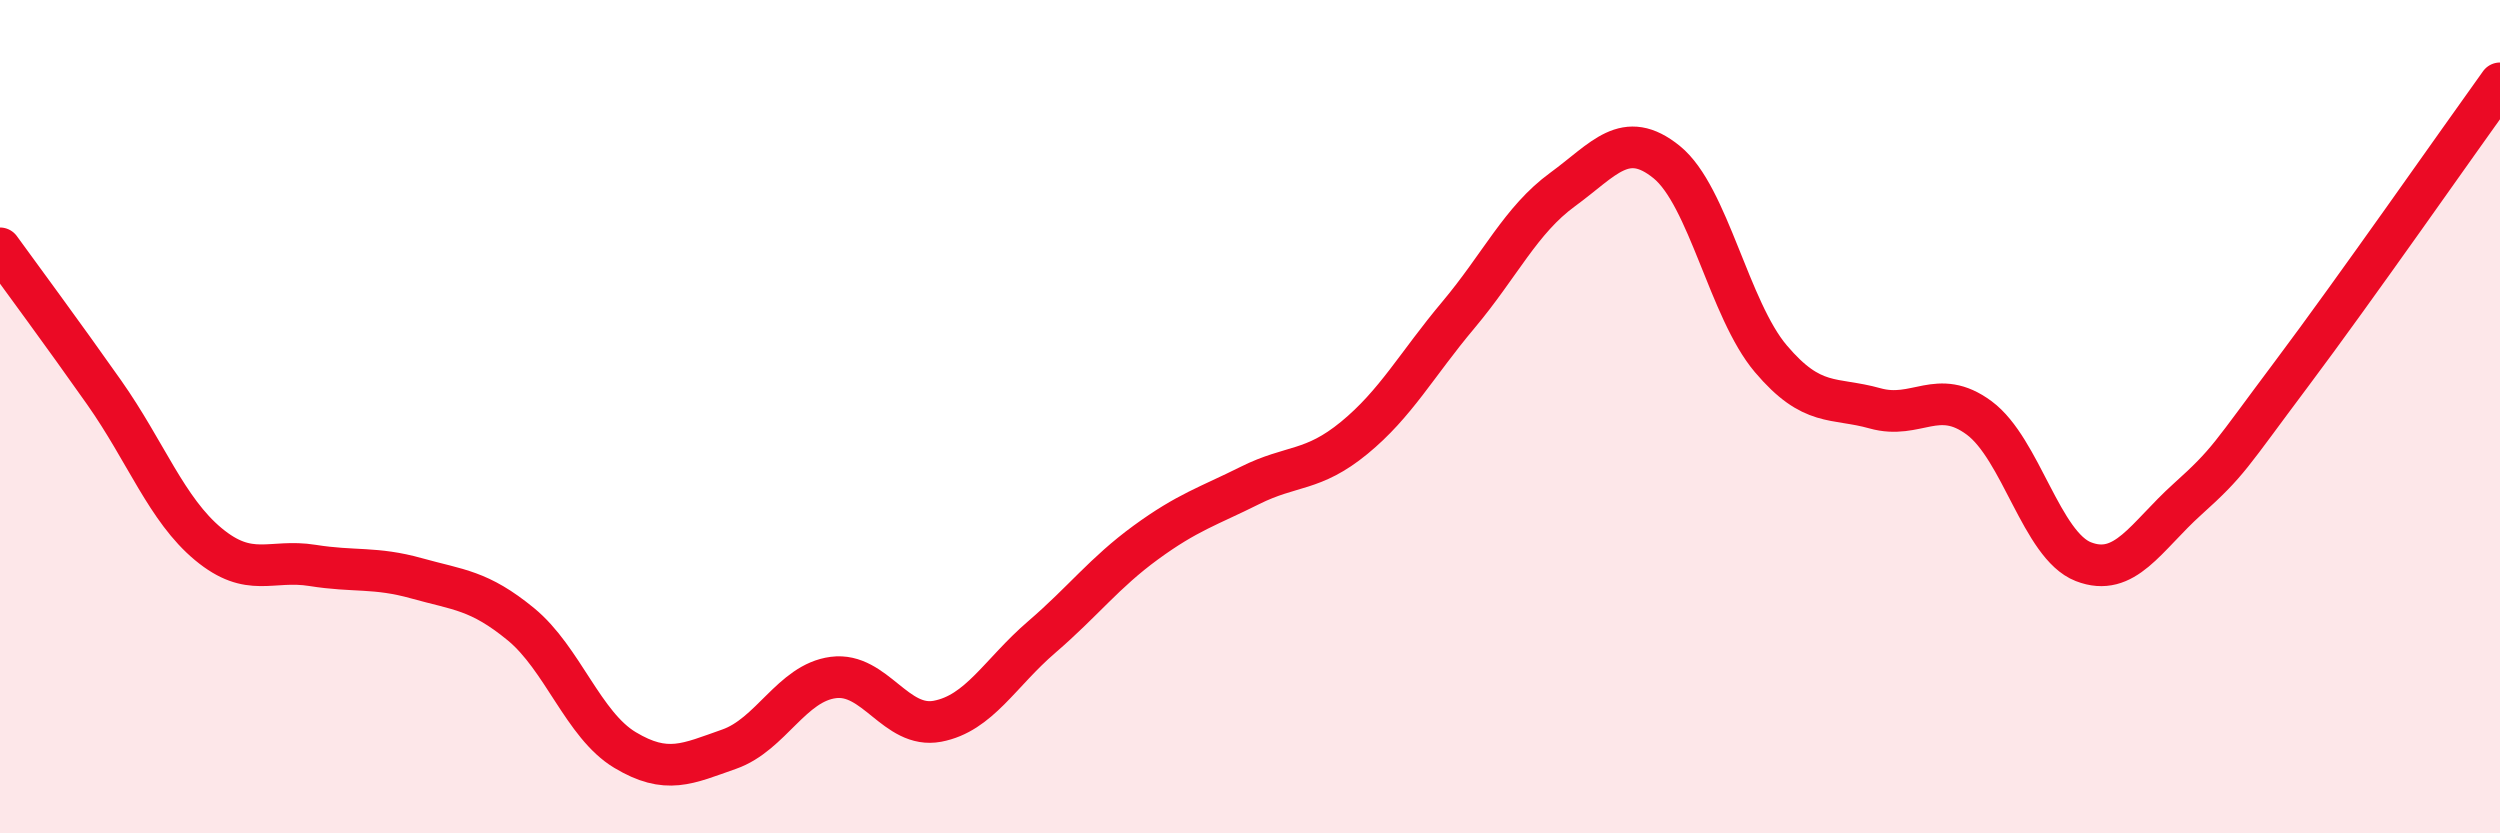
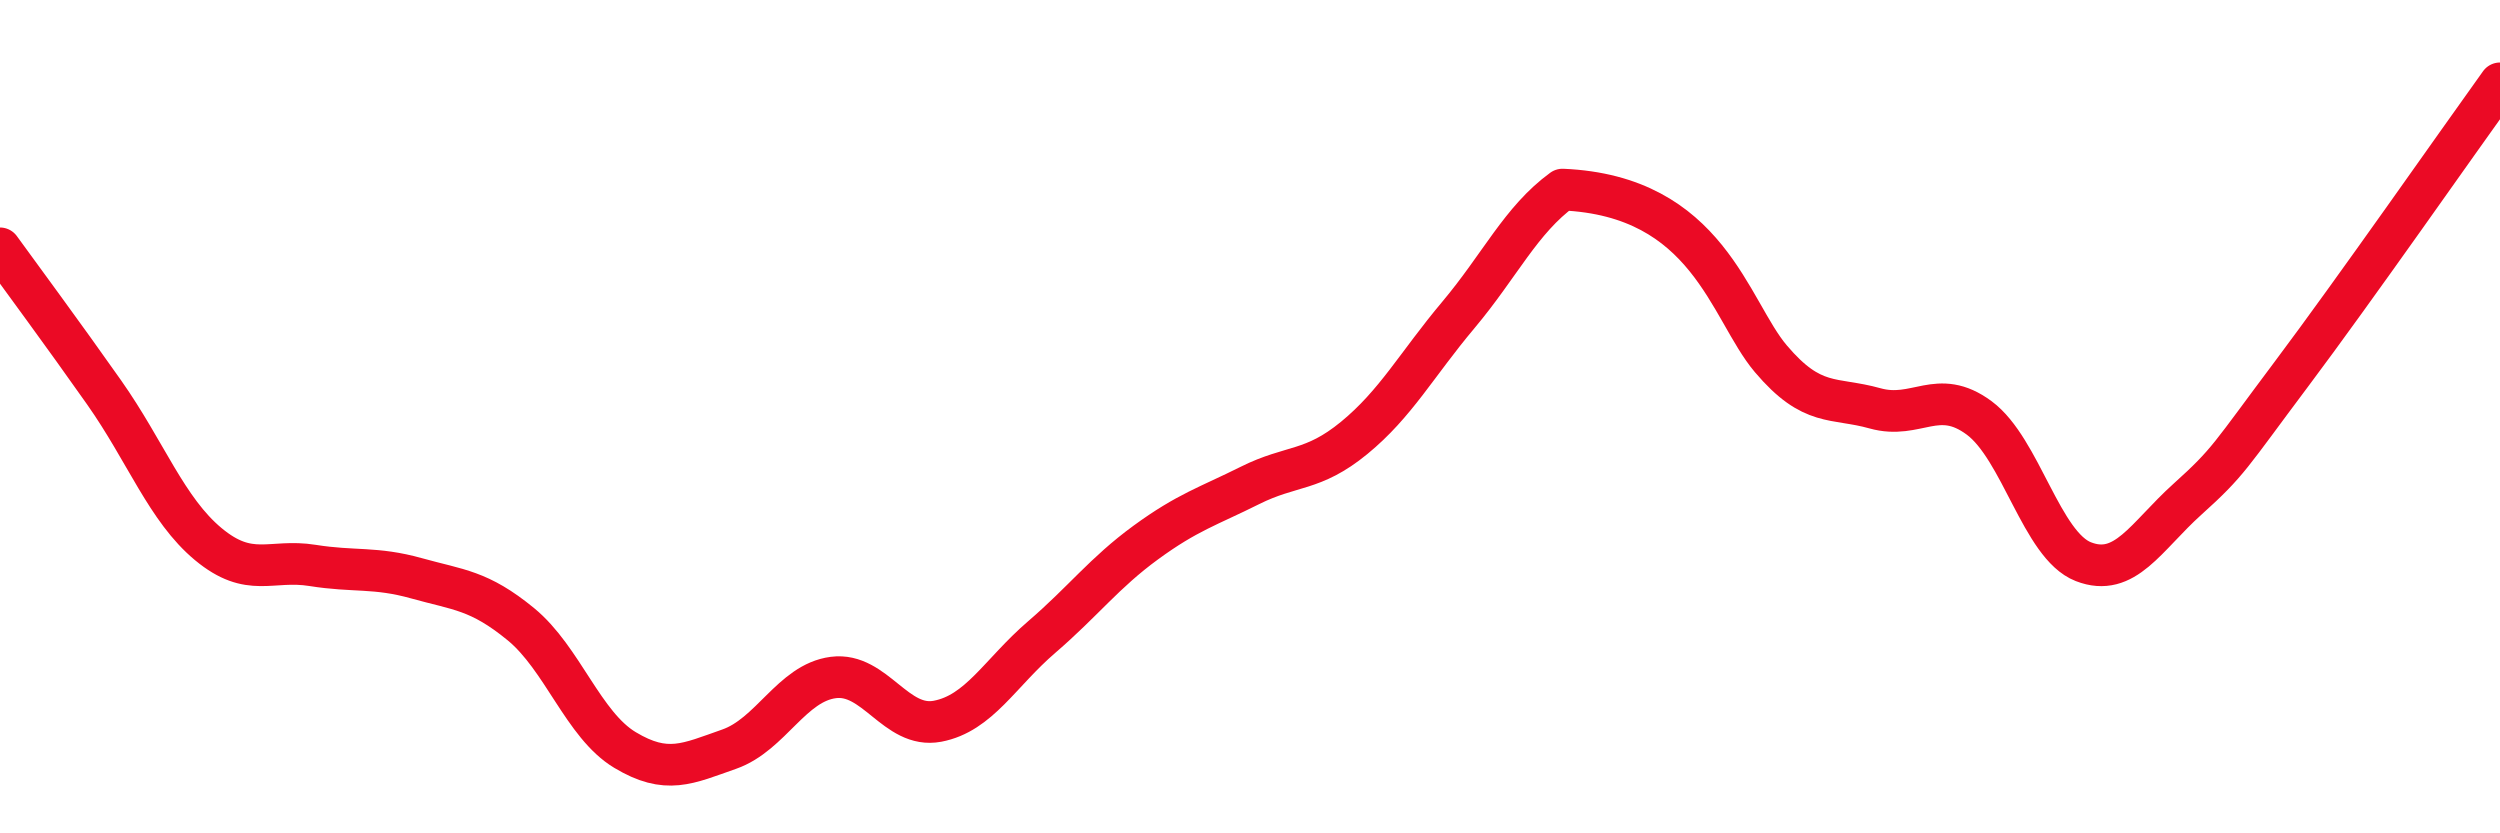
<svg xmlns="http://www.w3.org/2000/svg" width="60" height="20" viewBox="0 0 60 20">
-   <path d="M 0,5.96 C 0.5,6.65 1.5,8 2.5,9.42 C 3.5,10.84 4,12.23 5,13.06 C 6,13.89 6.5,13.41 7.5,13.57 C 8.5,13.73 9,13.6 10,13.88 C 11,14.16 11.5,14.16 12.5,14.98 C 13.5,15.8 14,17.4 15,18 C 16,18.6 16.5,18.33 17.5,17.98 C 18.5,17.63 19,16.39 20,16.26 C 21,16.13 21.5,17.5 22.5,17.31 C 23.5,17.12 24,16.15 25,15.29 C 26,14.43 26.5,13.75 27.5,13.02 C 28.5,12.29 29,12.15 30,11.65 C 31,11.15 31.5,11.33 32.5,10.51 C 33.5,9.69 34,8.75 35,7.56 C 36,6.37 36.5,5.28 37.5,4.55 C 38.5,3.82 39,3.08 40,3.89 C 41,4.7 41.5,7.43 42.5,8.61 C 43.5,9.79 44,9.52 45,9.8 C 46,10.08 46.5,9.29 47.5,10.03 C 48.5,10.77 49,13.09 50,13.48 C 51,13.87 51.5,12.88 52.5,11.98 C 53.5,11.08 53.5,10.97 55,8.97 C 56.5,6.97 59,3.39 60,2L60 20L0 20Z" fill="#EB0A25" opacity="0.1" stroke-linecap="round" stroke-linejoin="round" />
-   <path d="M 0,5.96 C 0.5,6.65 1.5,8 2.5,9.42 C 3.5,10.84 4,12.23 5,13.06 C 6,13.89 6.5,13.41 7.5,13.57 C 8.5,13.73 9,13.6 10,13.88 C 11,14.16 11.5,14.16 12.5,14.98 C 13.5,15.8 14,17.4 15,18 C 16,18.6 16.5,18.33 17.5,17.98 C 18.5,17.63 19,16.39 20,16.26 C 21,16.13 21.5,17.5 22.5,17.31 C 23.5,17.12 24,16.15 25,15.29 C 26,14.43 26.5,13.75 27.5,13.02 C 28.5,12.29 29,12.15 30,11.65 C 31,11.15 31.5,11.33 32.5,10.51 C 33.5,9.69 34,8.75 35,7.56 C 36,6.37 36.5,5.28 37.5,4.55 C 38.5,3.82 39,3.08 40,3.89 C 41,4.7 41.5,7.43 42.5,8.61 C 43.5,9.79 44,9.52 45,9.8 C 46,10.08 46.5,9.29 47.5,10.03 C 48.5,10.77 49,13.09 50,13.48 C 51,13.87 51.5,12.88 52.5,11.98 C 53.5,11.08 53.5,10.97 55,8.97 C 56.5,6.97 59,3.39 60,2" stroke="#EB0A25" stroke-width="1" fill="none" stroke-linecap="round" stroke-linejoin="round" />
+   <path d="M 0,5.96 C 0.5,6.65 1.5,8 2.5,9.42 C 3.5,10.84 4,12.23 5,13.06 C 6,13.89 6.5,13.41 7.5,13.57 C 8.5,13.73 9,13.6 10,13.88 C 11,14.16 11.5,14.16 12.5,14.98 C 13.5,15.8 14,17.4 15,18 C 16,18.6 16.5,18.33 17.5,17.98 C 18.5,17.63 19,16.39 20,16.26 C 21,16.13 21.5,17.5 22.5,17.31 C 23.5,17.12 24,16.15 25,15.29 C 26,14.43 26.5,13.75 27.5,13.02 C 28.5,12.29 29,12.15 30,11.65 C 31,11.15 31.5,11.33 32.5,10.51 C 33.5,9.69 34,8.75 35,7.56 C 36,6.37 36.5,5.28 37.5,4.55 C 41,4.7 41.5,7.43 42.5,8.61 C 43.5,9.79 44,9.52 45,9.8 C 46,10.08 46.5,9.29 47.5,10.03 C 48.5,10.77 49,13.09 50,13.48 C 51,13.87 51.5,12.88 52.5,11.98 C 53.5,11.08 53.5,10.97 55,8.97 C 56.5,6.97 59,3.39 60,2" stroke="#EB0A25" stroke-width="1" fill="none" stroke-linecap="round" stroke-linejoin="round" />
</svg>